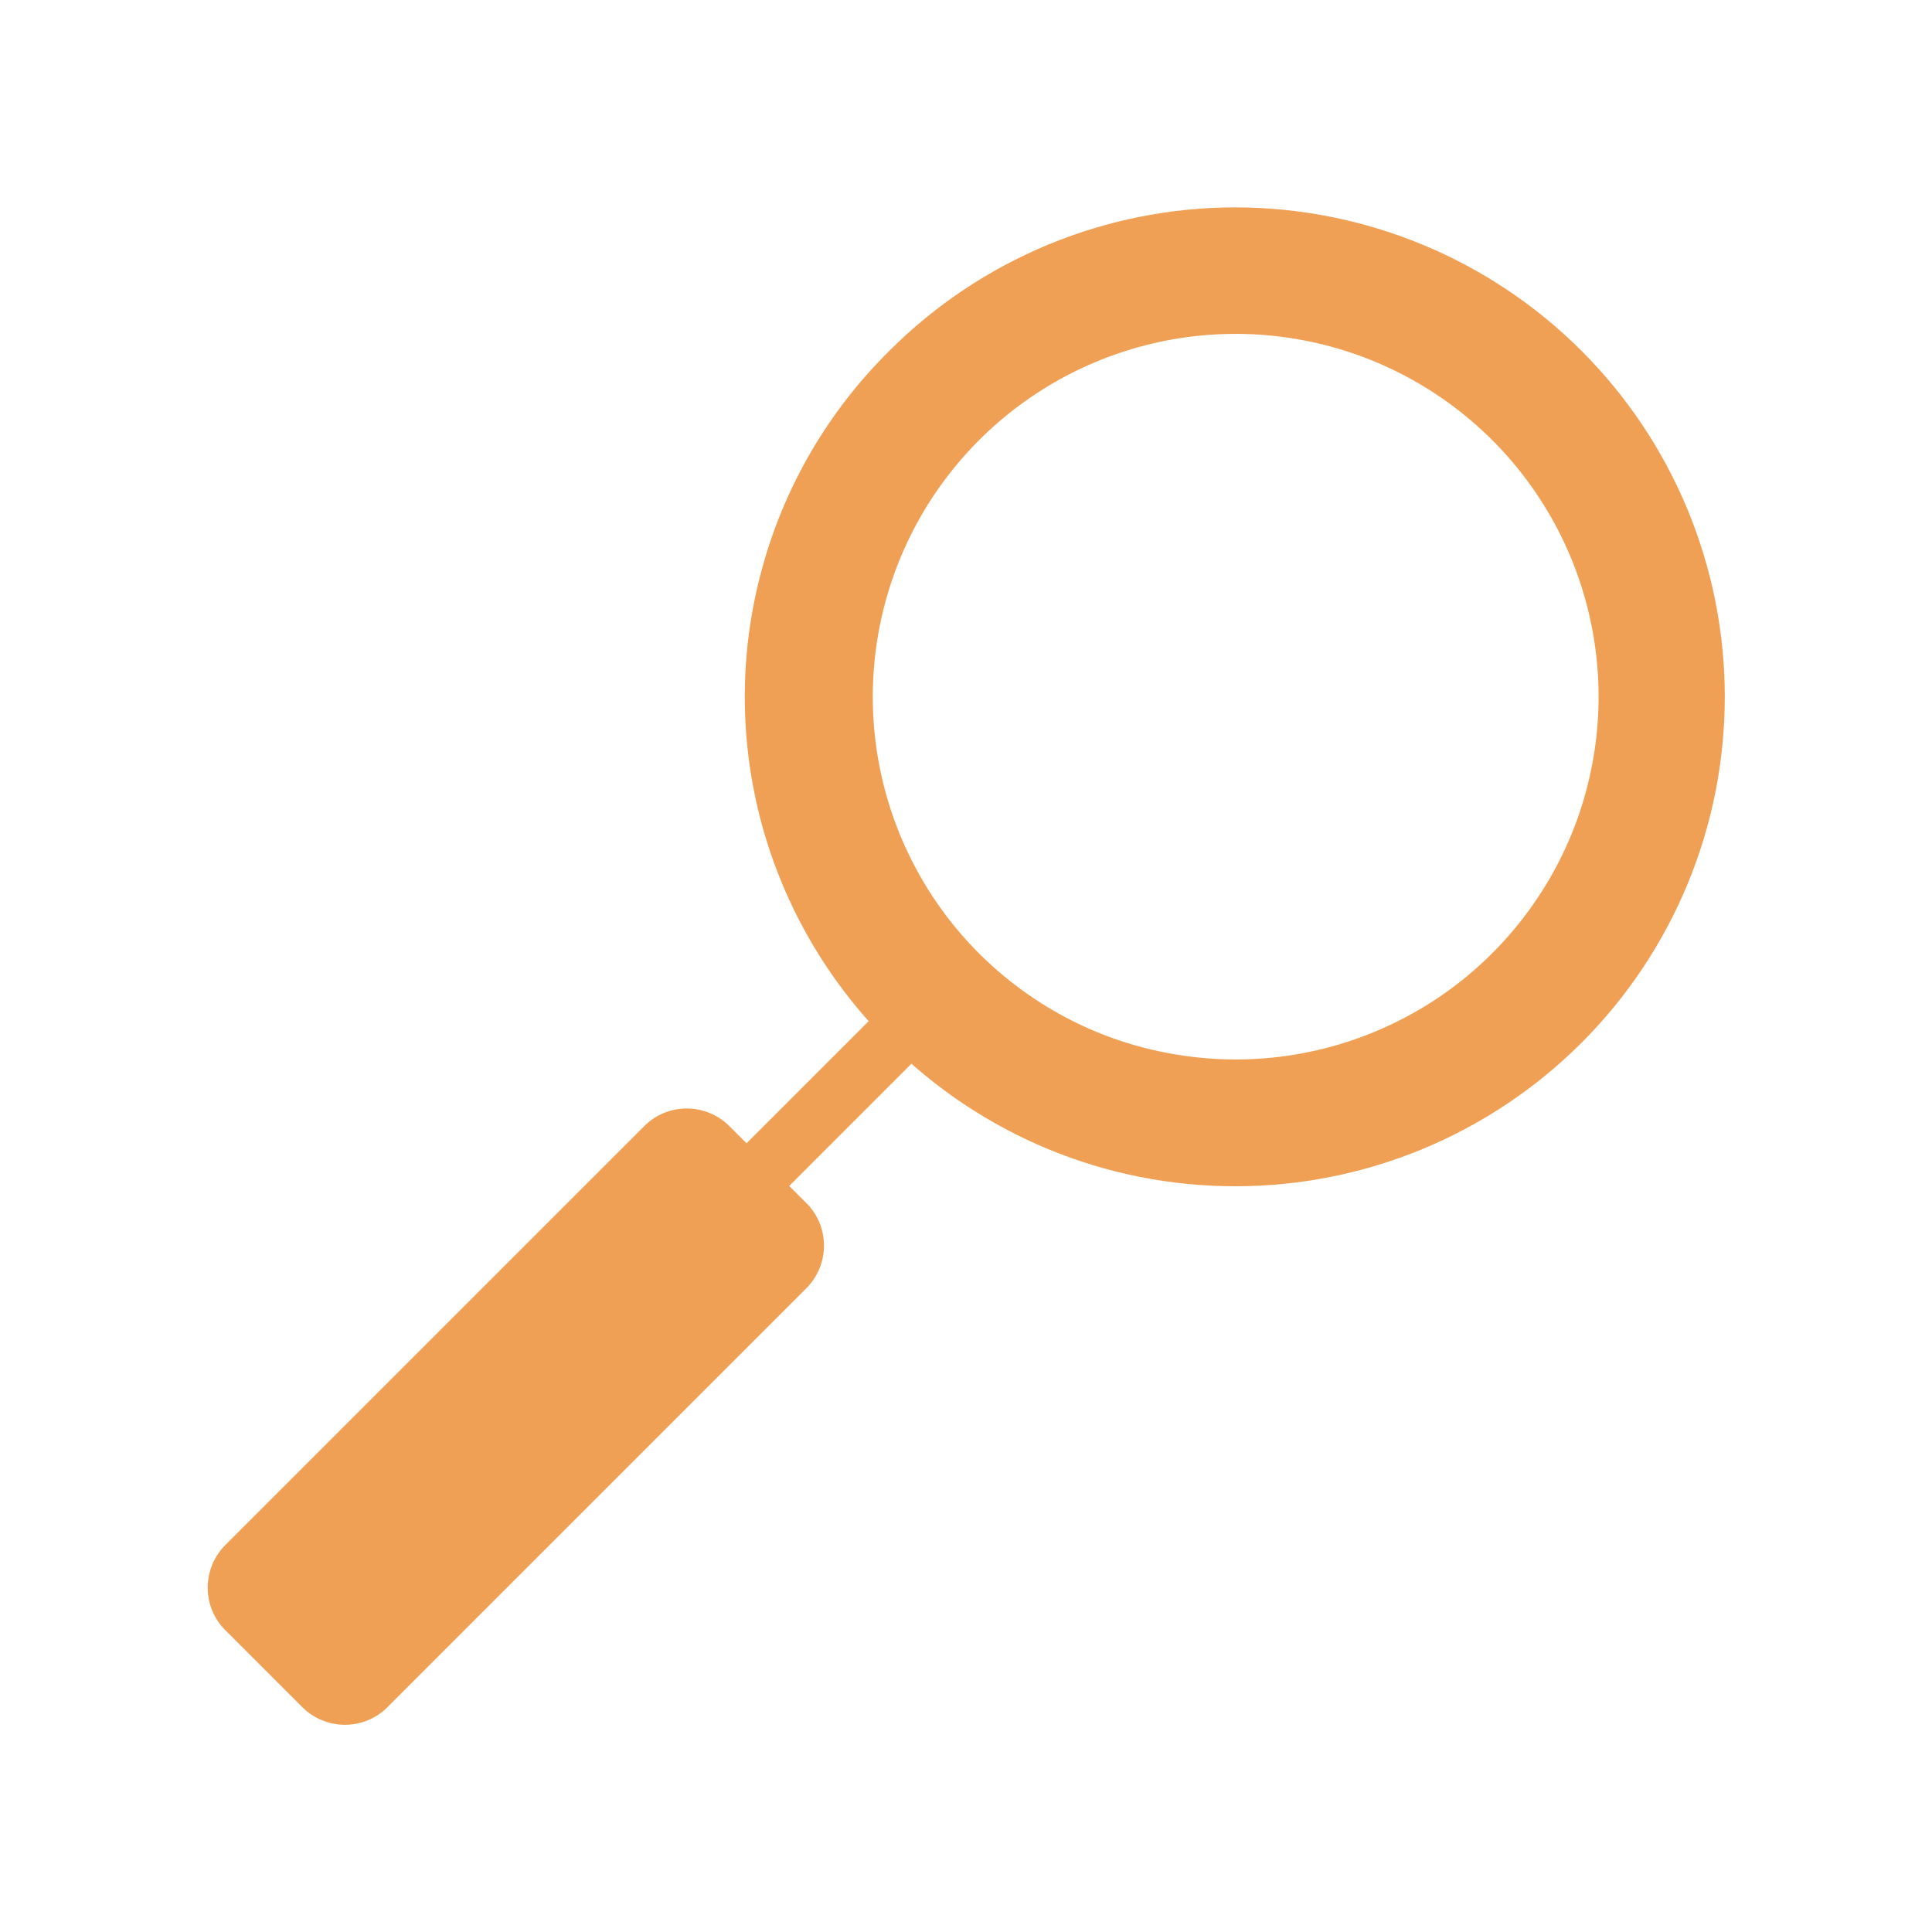
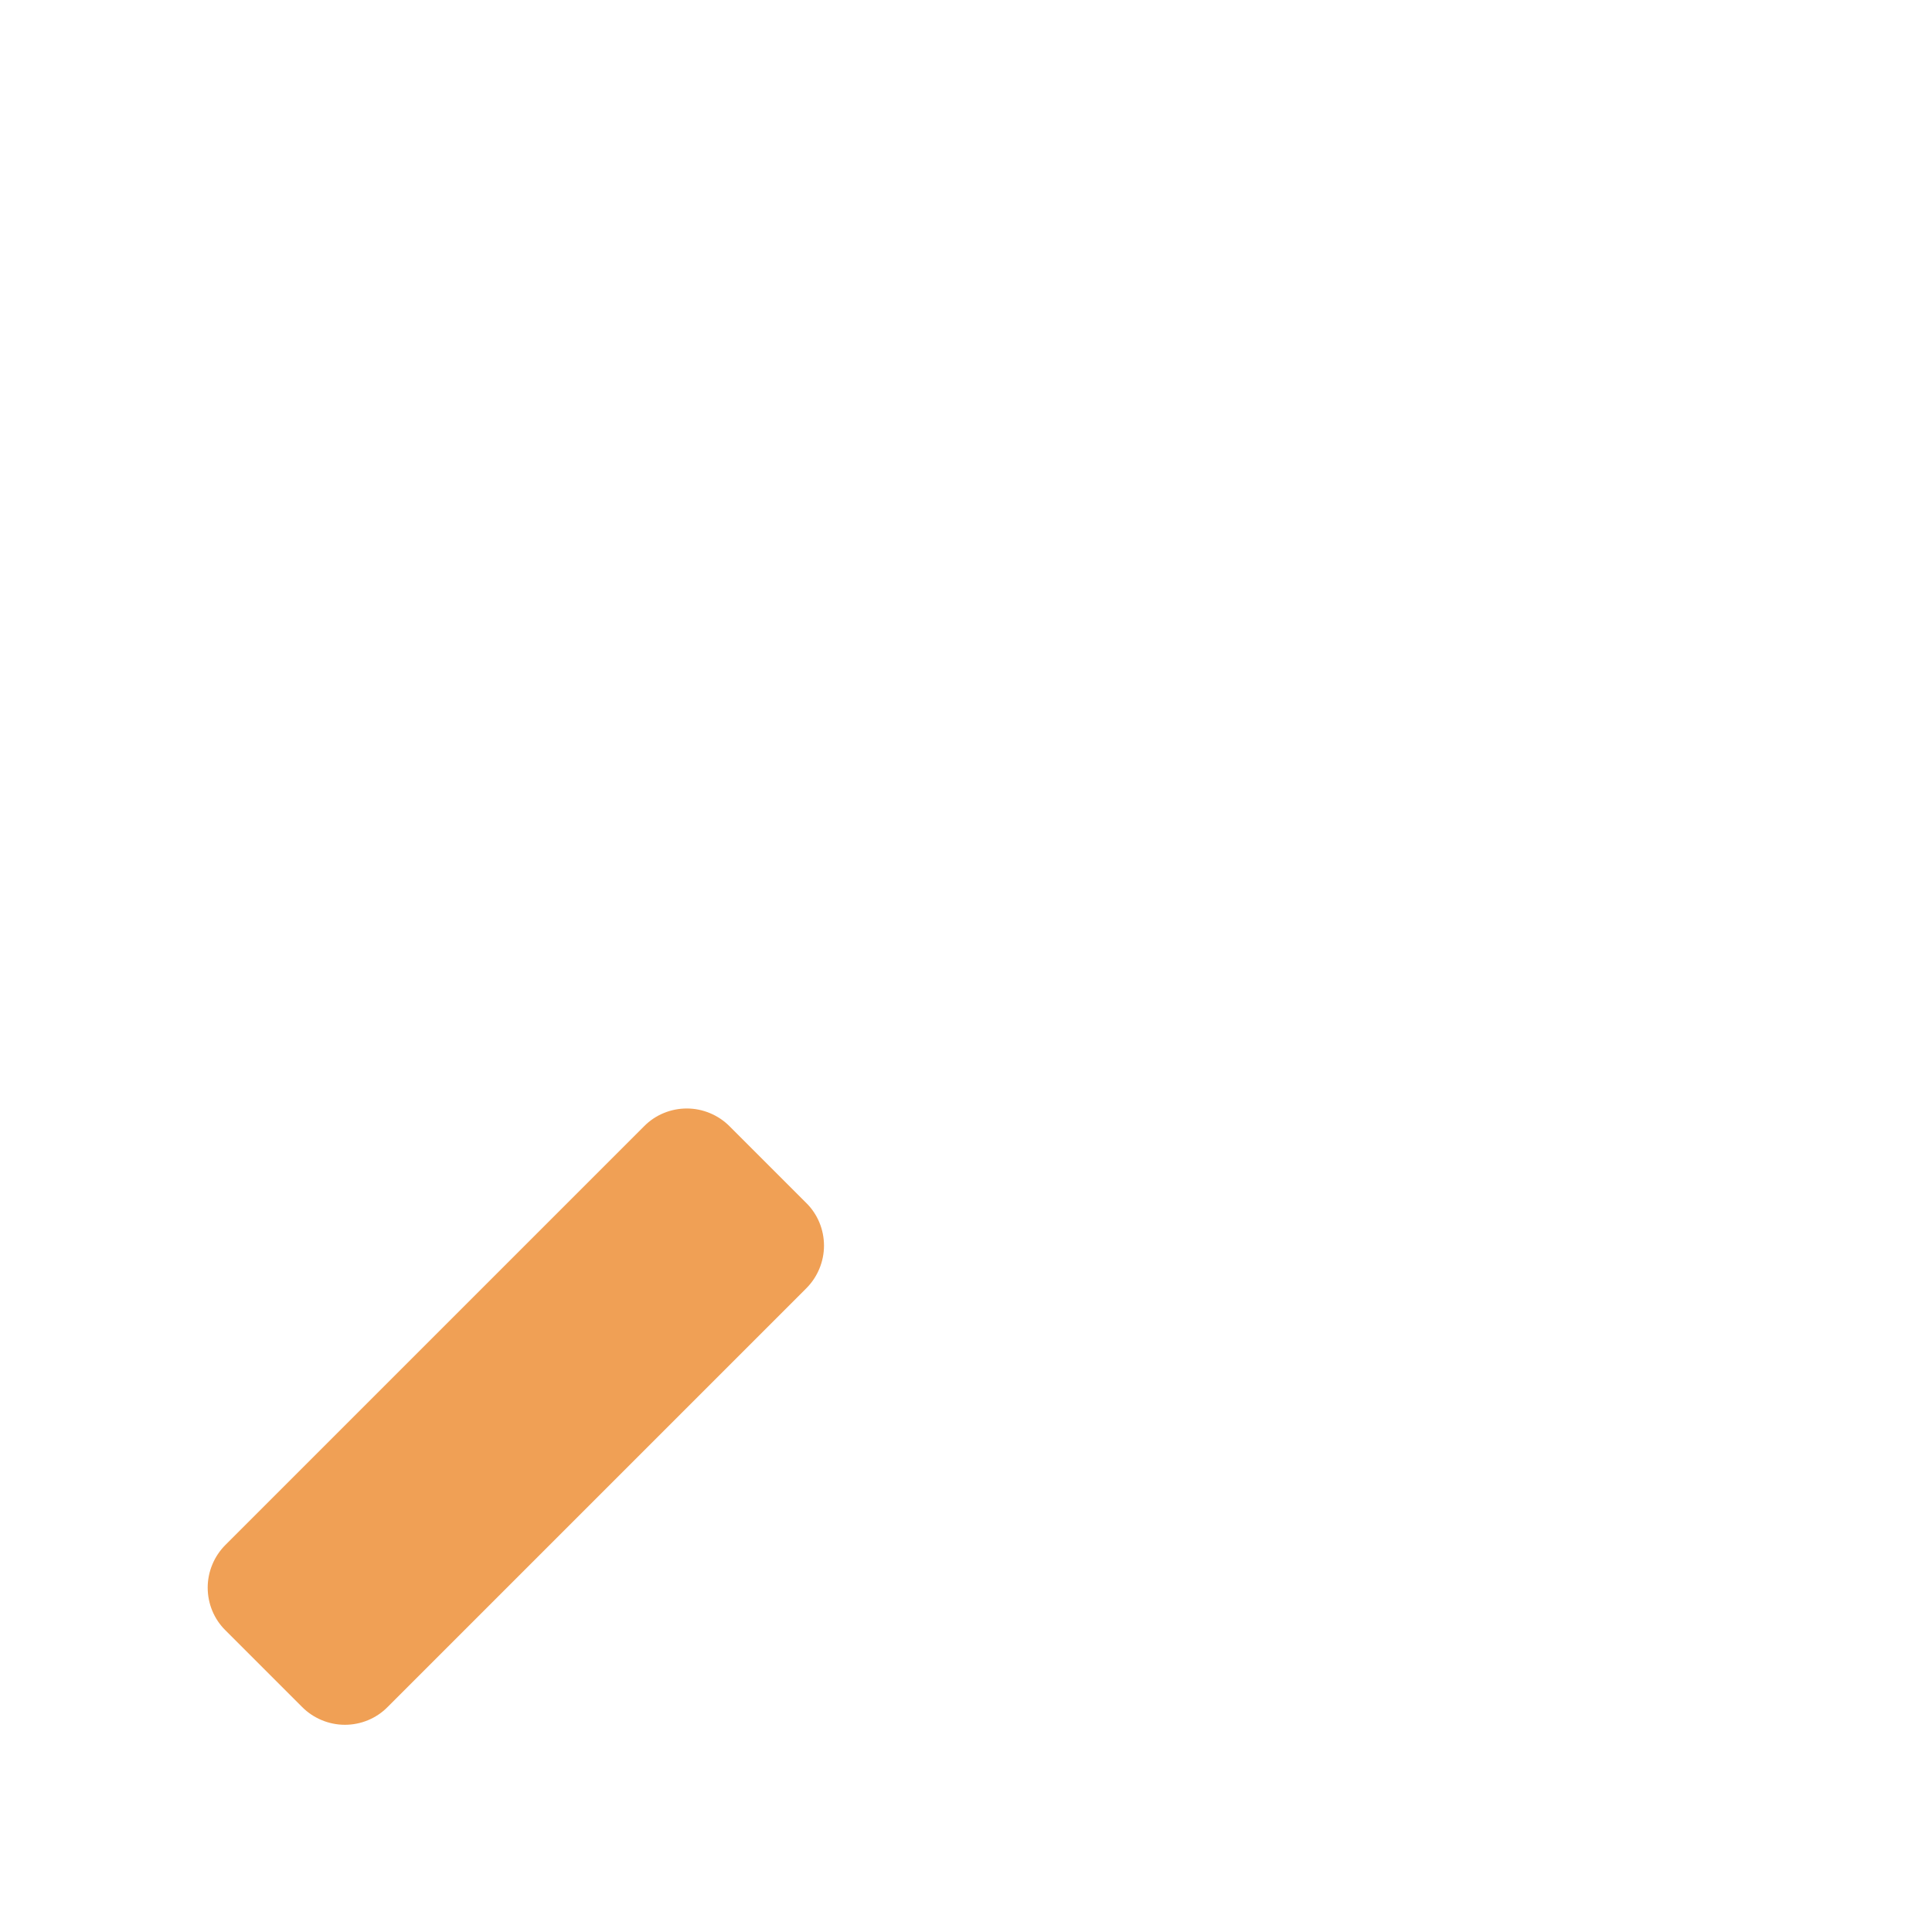
<svg xmlns="http://www.w3.org/2000/svg" version="1.1" id="Layer_1" x="0px" y="0px" viewBox="0 0 1200 1200" style="enable-background:new 0 0 1200 1200;" xml:space="preserve">
  <style type="text/css">
	.st0{fill:#F0A055;}
</style>
  <g>
    <path class="st0" d="M140,959.6c-7,7-11,16.6-11,26.5c0,9.9,3.9,19.5,11,26.5l47.7,47.7c7,7,16.6,11,26.5,11   c9.9,0,19.5-3.9,26.5-11l260.1-260.1c7-7,11-16.6,11-26.5c0-9.9-3.9-19.5-11-26.5l-47.7-47.7c-7-7-16.6-11-26.5-11   c-9.9,0-19.5,3.9-26.5,11L140,959.6L140,959.6z" />
-     <path class="st0" d="M477,749.8l-26.5-26.5l102-102l26.5,26.5L477,749.8z" />
-     <path class="st0" d="M552.5,217.8c-38.1,37.6-65.5,84.6-79.4,136.2c-14,51.6-14,106,0,157.7c14,51.6,41.4,98.6,79.4,136.2   c57,57,134.3,89,214.9,88.9c80.6,0,157.9-32.1,214.9-89.1s89-134.3,89-214.9c0-80.6-32-157.9-89-214.9c-57-57-134.3-89-214.9-89.1   C686.8,128.8,609.5,160.8,552.5,217.8L552.5,217.8z M608.1,592.2c-42.3-42.3-66-99.6-66-159.4c0-59.8,23.7-117.1,66-159.4   c31.5-31.5,71.7-53,115.4-61.7c43.7-8.7,89-4.2,130.2,12.8c41.2,17.1,76.4,45.9,101.2,83c24.8,37.1,38,80.6,38,125.2   s-13.2,88.2-38,125.2c-24.8,37.1-60,66-101.2,83c-41.2,17.1-86.5,21.5-130.2,12.8C679.8,645.2,639.7,623.7,608.1,592.2L608.1,592.2   z" />
  </g>
</svg>